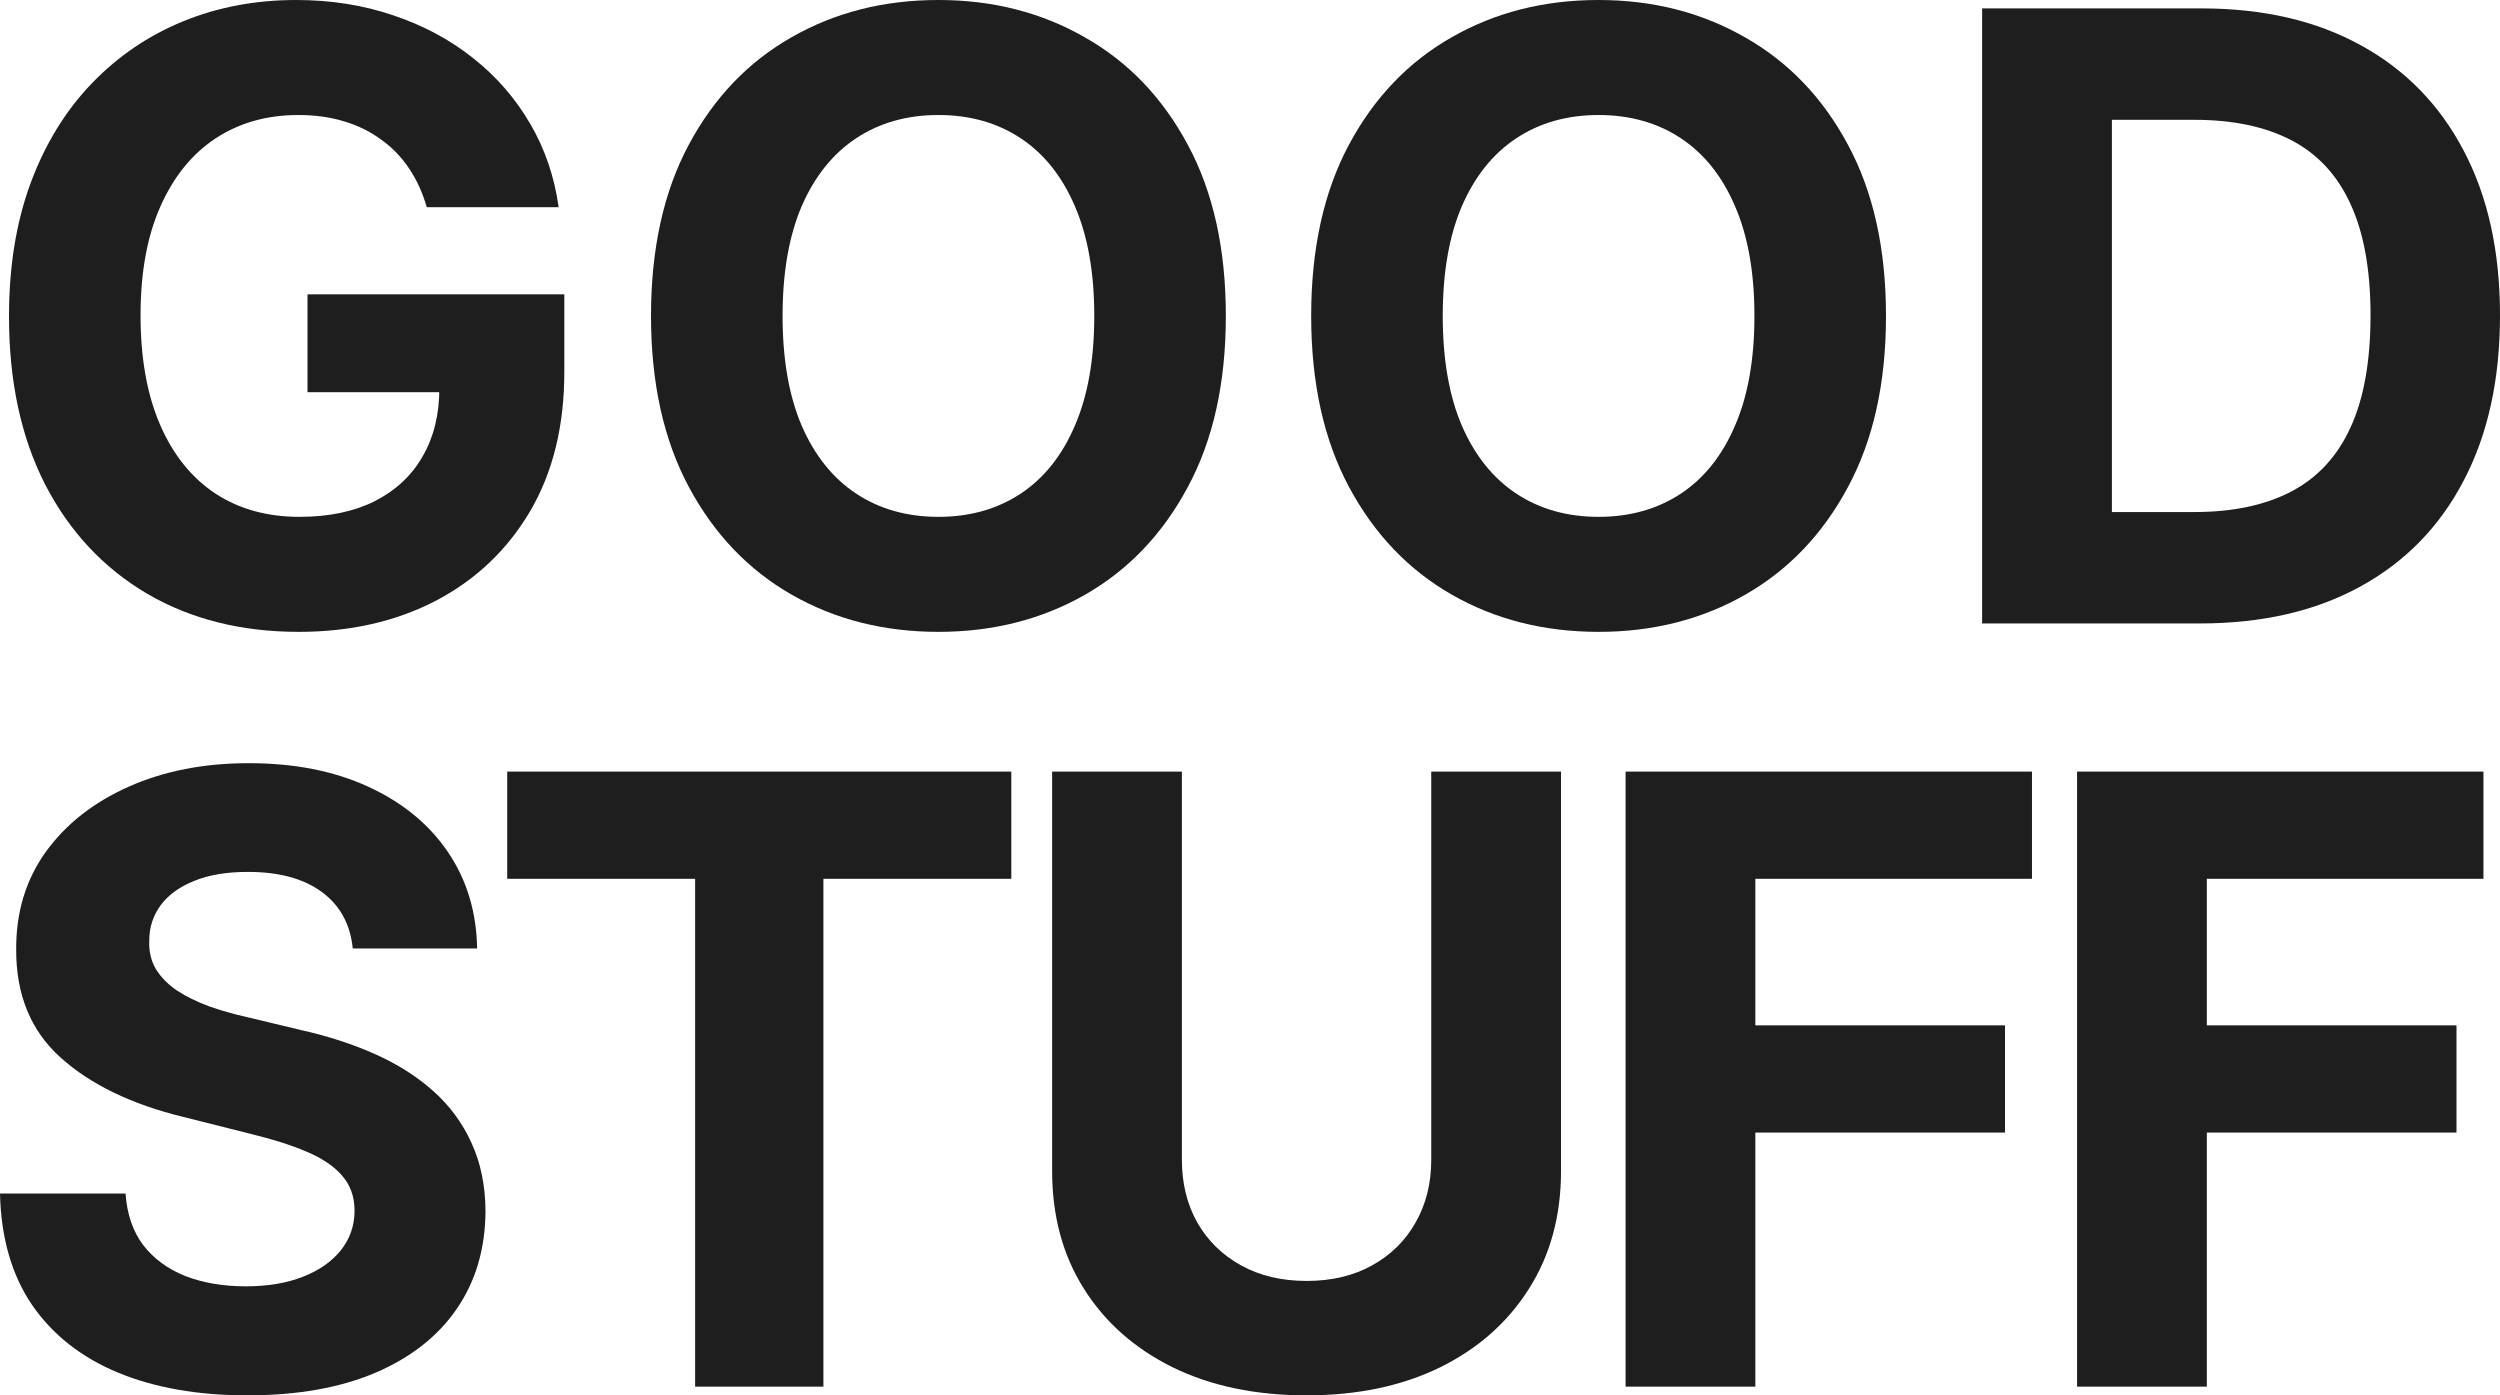
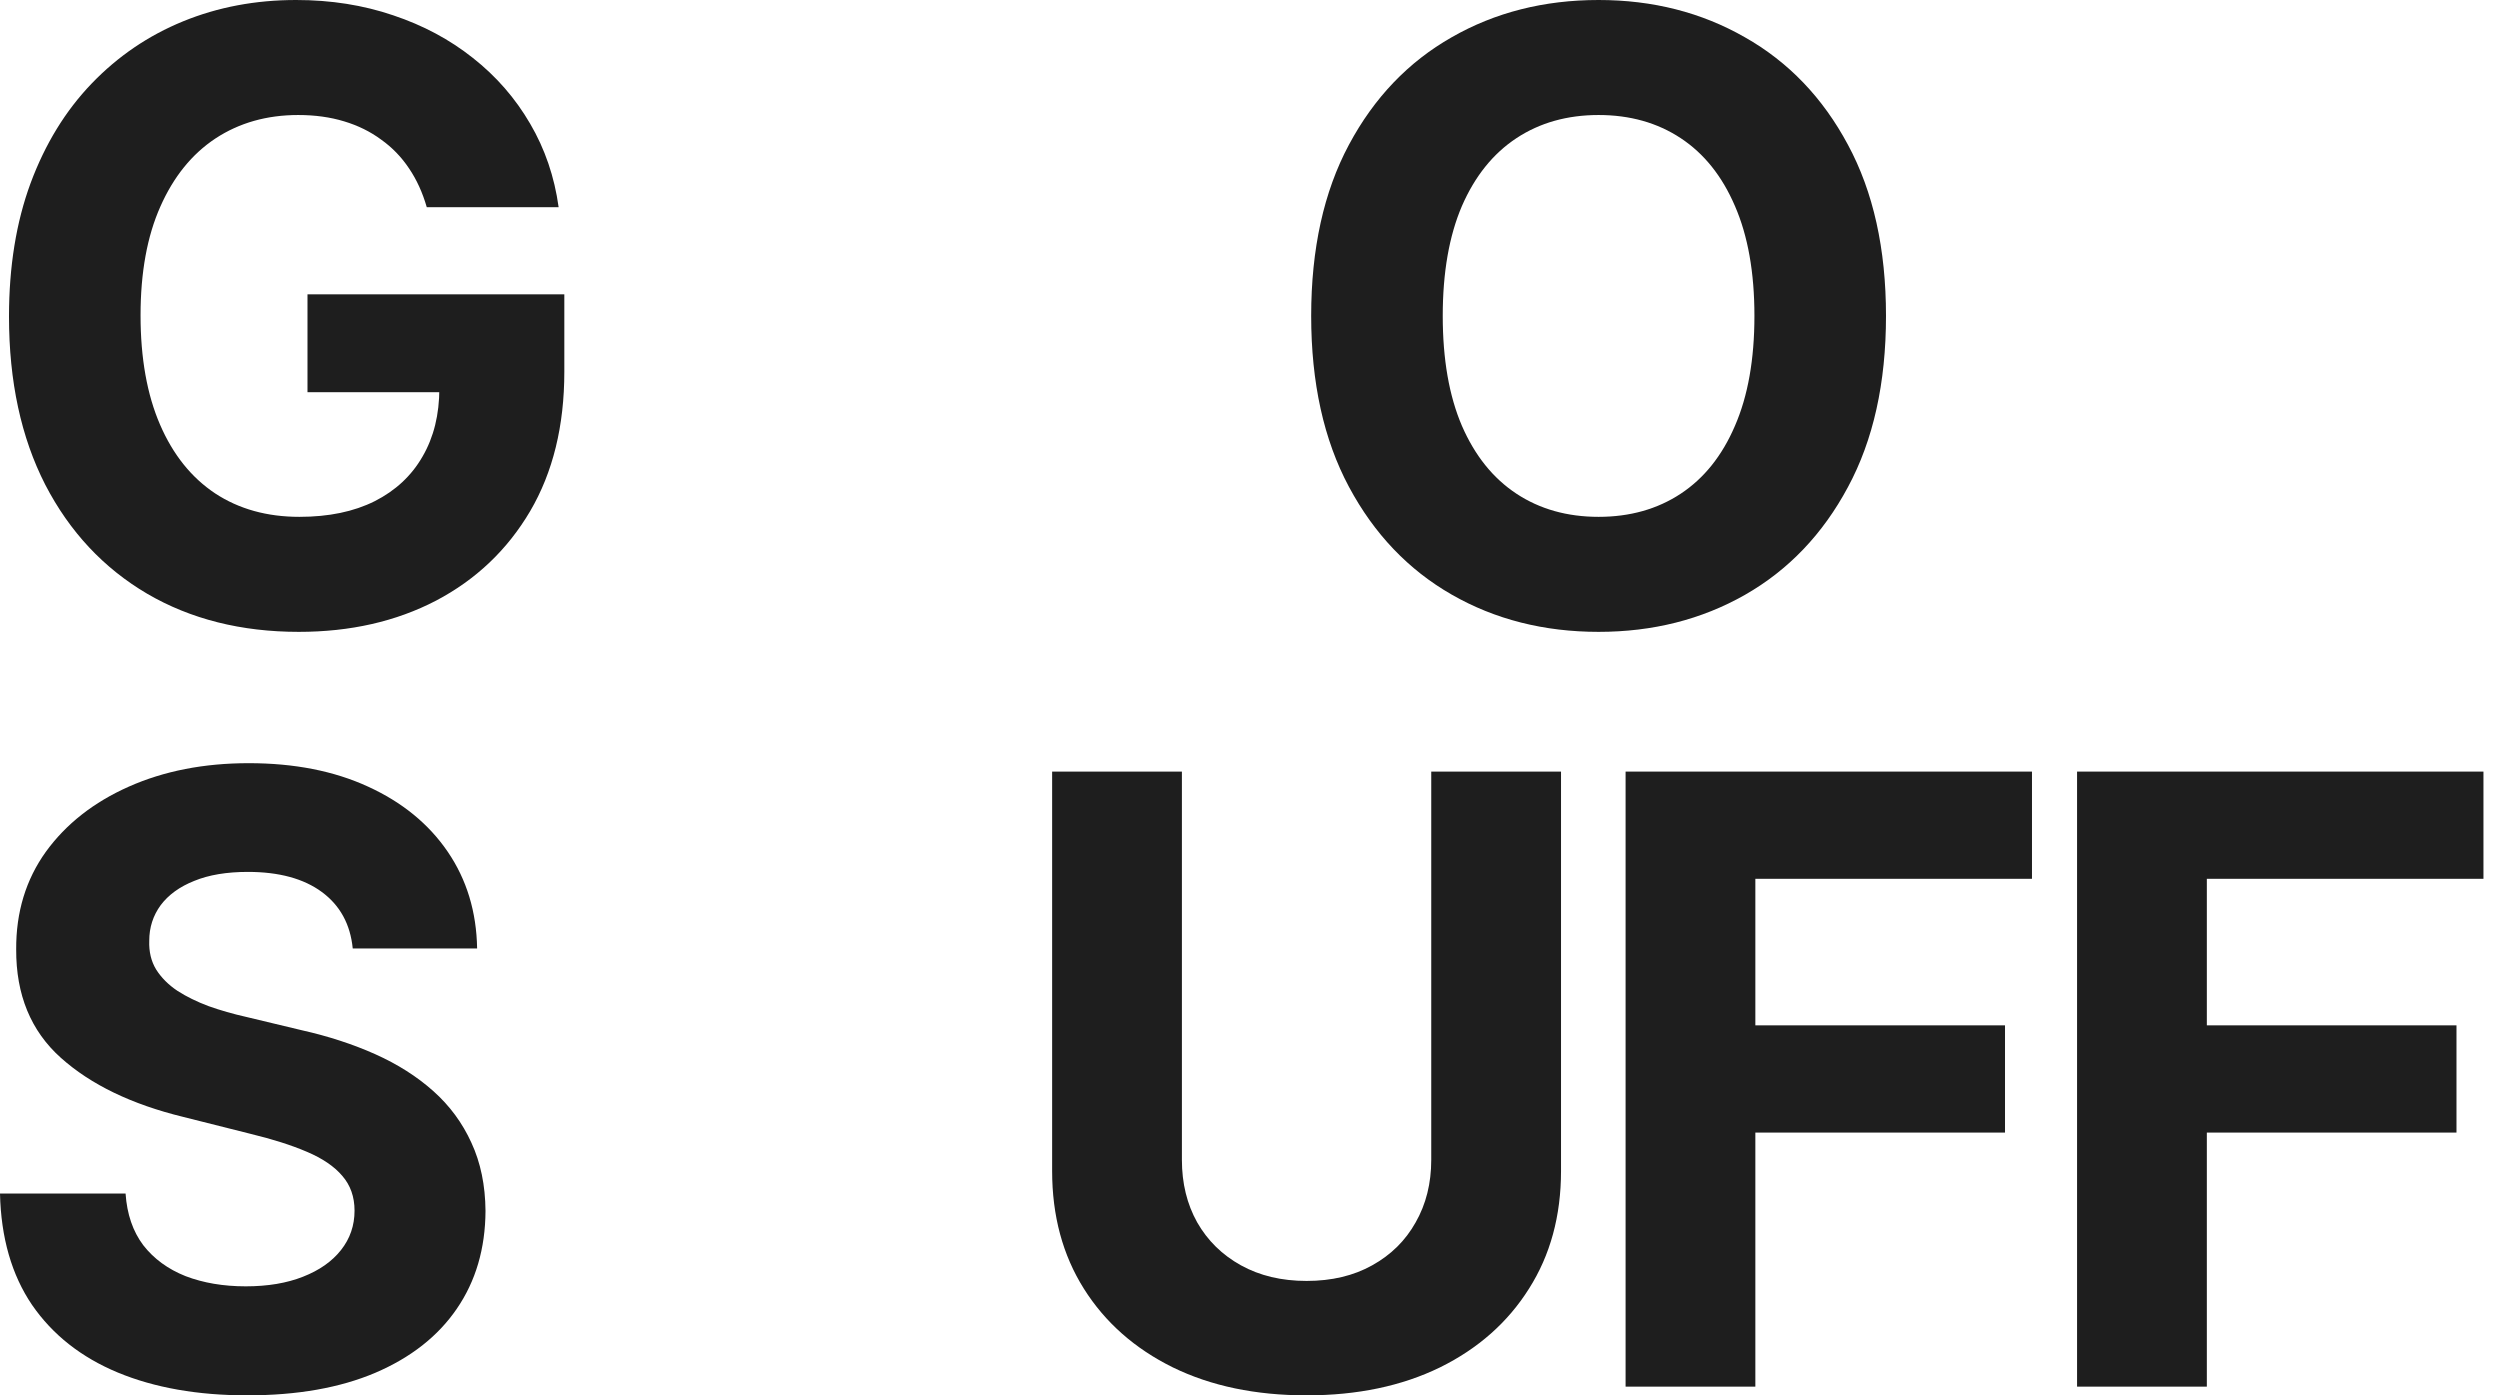
<svg xmlns="http://www.w3.org/2000/svg" fill="none" viewBox="0 0 301 168" height="168" width="301">
  <path fill="#1E1E1E" d="M51.383 24.949C50.878 23.189 50.168 21.635 49.254 20.285C48.34 18.911 47.221 17.754 45.898 16.814C44.599 15.849 43.108 15.114 41.424 14.608C39.764 14.102 37.924 13.848 35.903 13.848C32.126 13.848 28.807 14.789 25.944 16.669C23.105 18.549 20.892 21.285 19.305 24.877C17.717 28.444 16.923 32.807 16.923 37.966C16.923 43.124 17.705 47.512 19.269 51.127C20.832 54.743 23.045 57.503 25.908 59.408C28.771 61.288 32.15 62.228 36.047 62.228C39.584 62.228 42.603 61.601 45.104 60.348C47.63 59.07 49.555 57.274 50.878 54.96C52.225 52.646 52.898 49.91 52.898 46.752L56.074 47.222H37.022V35.435H67.945V44.764C67.945 51.272 66.574 56.865 63.832 61.541C61.09 66.193 57.313 69.785 52.502 72.316C47.69 74.823 42.182 76.076 35.975 76.076C29.047 76.076 22.961 74.546 17.717 71.484C12.473 68.399 8.383 64.024 5.449 58.359C2.538 52.67 1.083 45.921 1.083 38.111C1.083 32.108 1.949 26.757 3.681 22.056C5.437 17.332 7.89 13.33 11.042 10.052C14.193 6.774 17.861 4.279 22.047 2.567C26.233 0.856 30.767 0 35.651 0C39.836 0 43.733 0.615 47.342 1.844C50.95 3.049 54.149 4.761 56.94 6.979C59.754 9.196 62.052 11.836 63.832 14.897C65.612 17.934 66.755 21.285 67.26 24.949H51.383Z" />
-   <path fill="#1E1E1E" d="M147.591 38.038C147.591 46.114 146.063 52.984 143.008 58.648C139.977 64.313 135.84 68.64 130.595 71.629C125.375 74.594 119.506 76.076 112.987 76.076C106.419 76.076 100.526 74.582 95.306 71.593C90.086 68.604 85.96 64.277 82.929 58.612C79.898 52.947 78.382 46.09 78.382 38.038C78.382 29.963 79.898 23.093 82.929 17.428C85.96 11.763 90.086 7.449 95.306 4.484C100.526 1.495 106.419 0 112.987 0C119.506 0 125.375 1.495 130.595 4.484C135.84 7.449 139.977 11.763 143.008 17.428C146.063 23.093 147.591 29.963 147.591 38.038ZM131.75 38.038C131.75 32.807 130.968 28.396 129.405 24.804C127.865 21.213 125.688 18.489 122.874 16.633C120.059 14.777 116.763 13.848 112.987 13.848C109.21 13.848 105.914 14.777 103.1 16.633C100.285 18.489 98.096 21.213 96.532 24.804C94.993 28.396 94.223 32.807 94.223 38.038C94.223 43.269 94.993 47.68 96.532 51.272C98.096 54.864 100.285 57.588 103.1 59.444C105.914 61.3 109.21 62.228 112.987 62.228C116.763 62.228 120.059 61.3 122.874 59.444C125.688 57.588 127.865 54.864 129.405 51.272C130.968 47.68 131.75 43.269 131.75 38.038Z" />
  <path fill="#1E1E1E" d="M227.074 38.038C227.074 46.114 225.546 52.984 222.491 58.648C219.46 64.313 215.323 68.64 210.078 71.629C204.858 74.594 198.989 76.076 192.47 76.076C185.902 76.076 180.009 74.582 174.789 71.593C169.569 68.604 165.443 64.277 162.412 58.612C159.381 52.947 157.866 46.09 157.866 38.038C157.866 29.963 159.381 23.093 162.412 17.428C165.443 11.763 169.569 7.449 174.789 4.484C180.009 1.495 185.902 0 192.47 0C198.989 0 204.858 1.495 210.078 4.484C215.323 7.449 219.46 11.763 222.491 17.428C225.546 23.093 227.074 29.963 227.074 38.038ZM211.233 38.038C211.233 32.807 210.451 28.396 208.888 24.804C207.348 21.213 205.171 18.489 202.357 16.633C199.542 14.777 196.246 13.848 192.47 13.848C188.693 13.848 185.397 14.777 182.583 16.633C179.768 18.489 177.579 21.213 176.016 24.804C174.476 28.396 173.706 32.807 173.706 38.038C173.706 43.269 174.476 47.68 176.016 51.272C177.579 54.864 179.768 57.588 182.583 59.444C185.397 61.3 188.693 62.228 192.47 62.228C196.246 62.228 199.542 61.3 202.357 59.444C205.171 57.588 207.348 54.864 208.888 51.272C210.451 47.68 211.233 43.269 211.233 38.038Z" />
-   <path fill="#1E1E1E" d="M264.844 75.064H238.648V1.012H265.061C272.494 1.012 278.893 2.495 284.257 5.46C289.622 8.401 293.747 12.631 296.634 18.151C299.545 23.672 301 30.276 301 37.966C301 45.68 299.545 52.309 296.634 57.853C293.747 63.397 289.598 67.652 284.185 70.617C278.797 73.582 272.35 75.064 264.844 75.064ZM254.272 61.65H264.195C268.813 61.65 272.698 60.83 275.85 59.191C279.025 57.528 281.407 54.96 282.994 51.489C284.606 47.994 285.412 43.486 285.412 37.966C285.412 32.494 284.606 28.023 282.994 24.551C281.407 21.08 279.037 18.525 275.886 16.886C272.735 15.247 268.85 14.427 264.231 14.427H254.272V61.65Z" />
  <path fill="#1E1E1E" d="M42.47 114.197C42.182 111.28 40.943 109.014 38.754 107.399C36.565 105.784 33.594 104.977 29.841 104.977C27.291 104.977 25.138 105.338 23.382 106.061C21.626 106.76 20.279 107.737 19.341 108.99C18.427 110.244 17.97 111.666 17.97 113.257C17.922 114.583 18.198 115.74 18.799 116.728C19.425 117.716 20.279 118.572 21.361 119.295C22.444 119.994 23.695 120.609 25.114 121.139C26.533 121.645 28.049 122.079 29.661 122.441L36.3 124.032C39.523 124.755 42.482 125.719 45.177 126.924C47.871 128.13 50.204 129.612 52.177 131.372C54.149 133.132 55.677 135.205 56.759 137.591C57.866 139.978 58.431 142.713 58.455 145.799C58.431 150.331 57.277 154.26 54.991 157.586C52.73 160.889 49.459 163.456 45.177 165.288C40.919 167.096 35.783 168 29.769 168C23.803 168 18.607 167.084 14.181 165.252C9.779 163.42 6.339 160.708 3.861 157.116C1.407 153.501 0.12 149.029 0 143.702H15.119C15.287 146.185 15.997 148.258 17.248 149.921C18.523 151.56 20.219 152.802 22.336 153.645C24.477 154.465 26.894 154.875 29.588 154.875C32.235 154.875 34.532 154.489 36.48 153.718C38.453 152.946 39.981 151.874 41.063 150.499C42.146 149.125 42.687 147.547 42.687 145.763C42.687 144.1 42.194 142.701 41.207 141.568C40.245 140.436 38.826 139.471 36.95 138.676C35.097 137.88 32.824 137.157 30.13 136.506L22.083 134.481C15.853 132.963 10.933 130.588 7.325 127.358C3.717 124.128 1.924 119.777 1.949 114.305C1.924 109.822 3.115 105.905 5.521 102.554C7.95 99.203 11.282 96.588 15.516 94.708C19.75 92.827 24.561 91.887 29.949 91.887C35.434 91.887 40.221 92.827 44.311 94.708C48.424 96.588 51.623 99.203 53.909 102.554C56.194 105.905 57.373 109.786 57.445 114.197H42.47Z" />
-   <path fill="#1E1E1E" d="M61.07 105.808V92.9H121.762V105.808H99.138V166.951H83.694V105.808H61.07Z" />
  <path fill="#1E1E1E" d="M172.322 92.9H187.947V140.99C187.947 146.39 186.66 151.114 184.086 155.164C181.536 159.214 177.964 162.371 173.369 164.637C168.774 166.879 163.422 168 157.312 168C151.177 168 145.813 166.879 141.218 164.637C136.624 162.371 133.051 159.214 130.502 155.164C127.952 151.114 126.677 146.39 126.677 140.99V92.9H142.301V139.652C142.301 142.472 142.914 144.979 144.141 147.173C145.392 149.367 147.148 151.09 149.409 152.344C151.671 153.597 154.305 154.224 157.312 154.224C160.343 154.224 162.977 153.597 165.214 152.344C167.475 151.09 169.219 149.367 170.446 147.173C171.697 144.979 172.322 142.472 172.322 139.652V92.9Z" />
  <path fill="#1E1E1E" d="M195.721 166.951V92.9H244.65V105.808H211.345V123.453H241.403V136.362H211.345V166.951H195.721Z" />
  <path fill="#1E1E1E" d="M250.079 166.951V92.9H299.008V105.808H265.703V123.453H295.761V136.362H265.703V166.951H250.079Z" />
</svg>